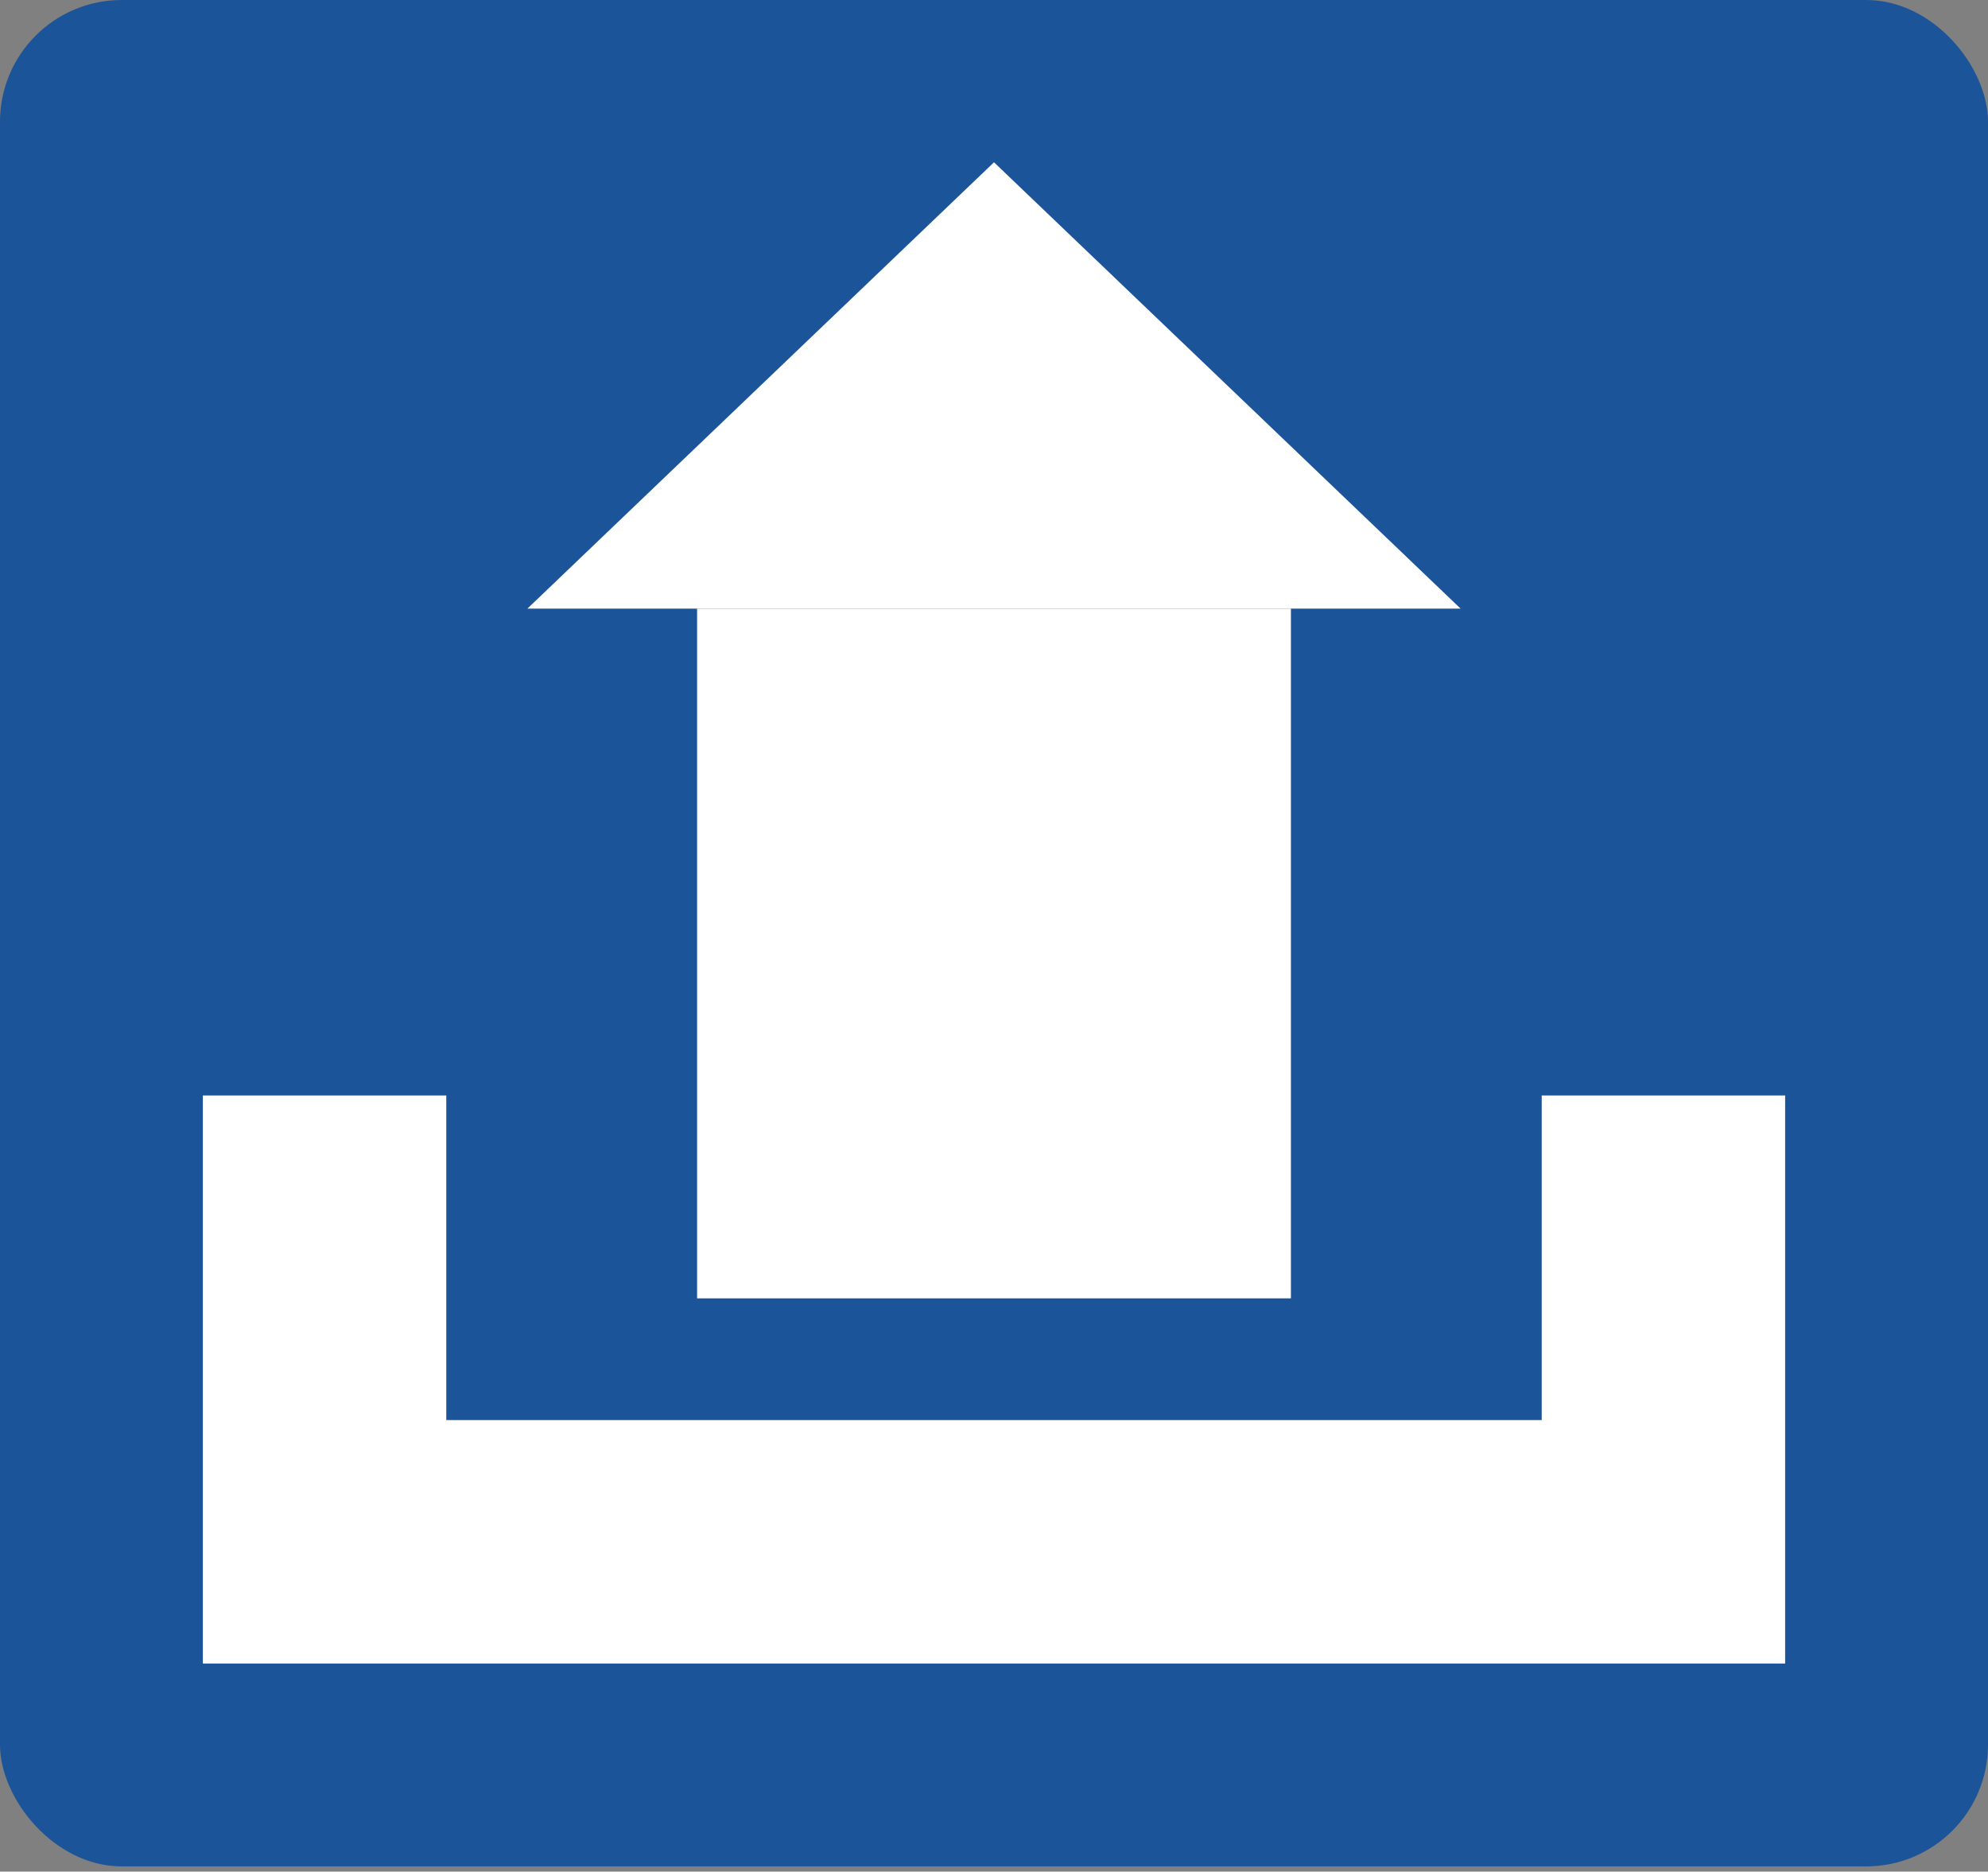
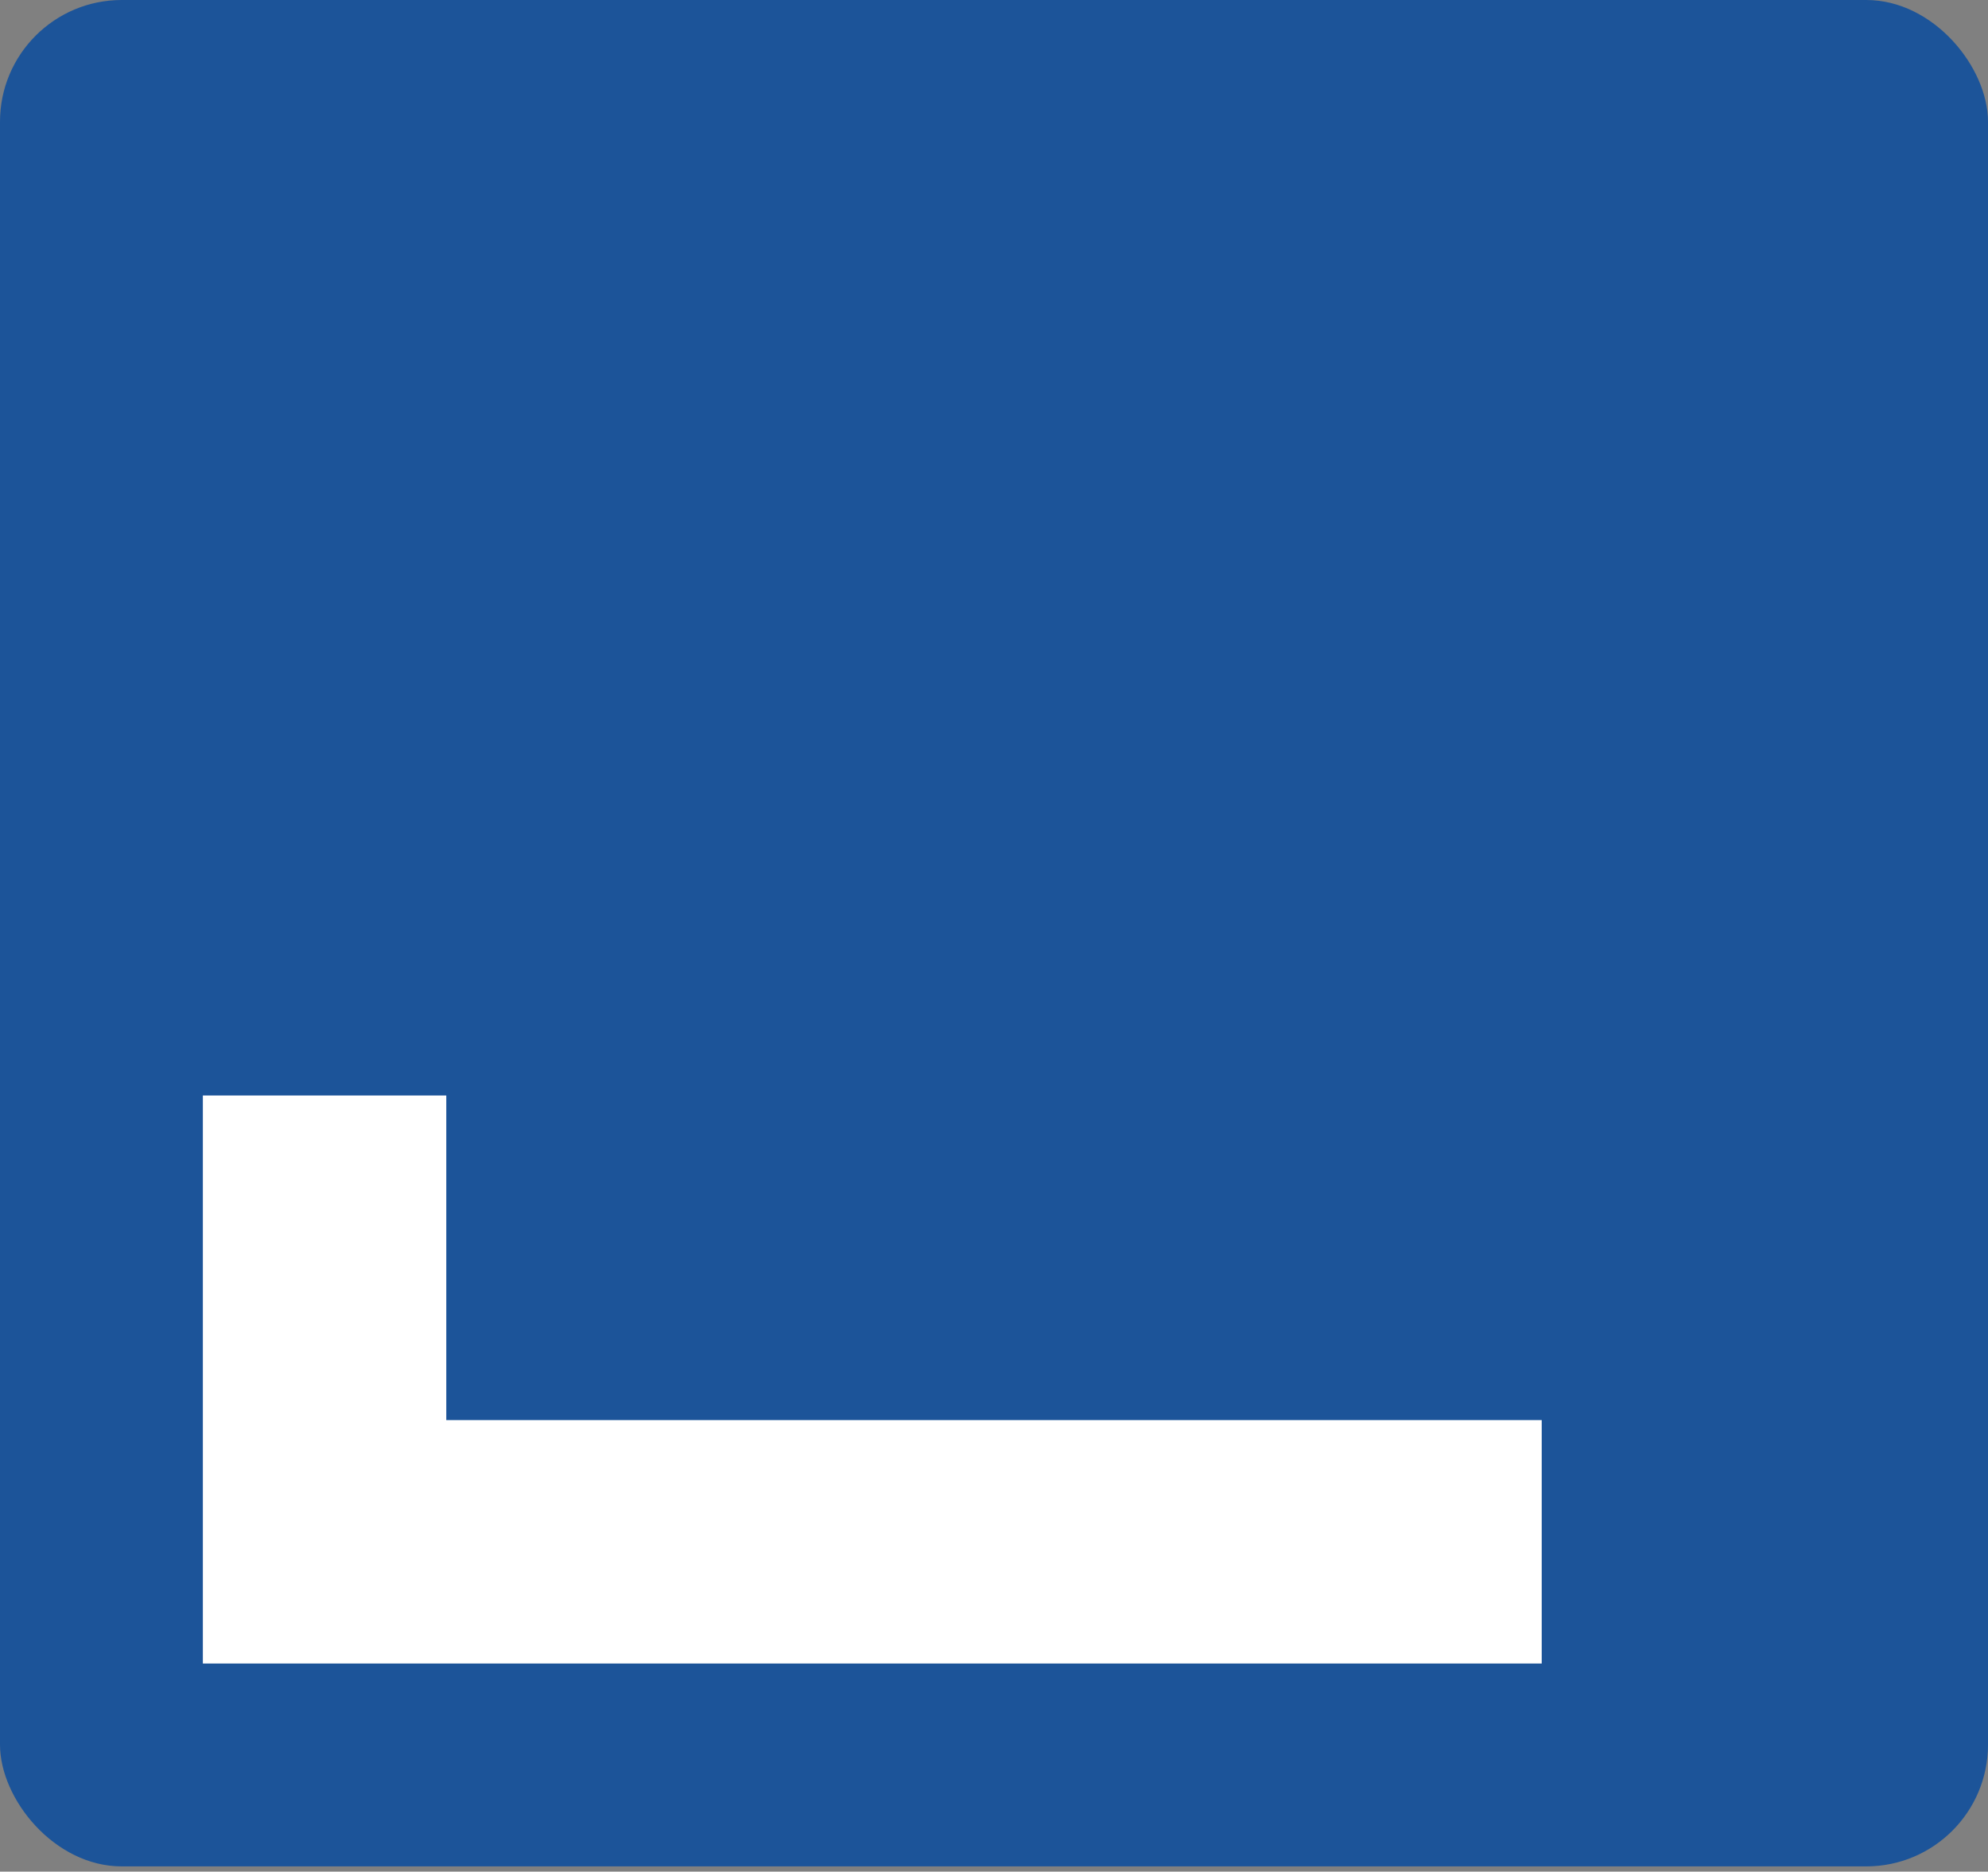
<svg xmlns="http://www.w3.org/2000/svg" version="1.1" width="239" height="225">
  <rect width="100%" height="100%" fill="#808080" stroke="none" />
  <svg width="239" height="225" viewBox="0 0 239 225" fill="none">
    <rect width="239" height="224.367" rx="14.633" fill="#1C5499" />
-     <path d="M53.653 131.694V170.714H185.347V131.694H214.612V199.98H24.388V131.694H53.653Z" fill="white" />
-     <rect x="83.805" y="73.163" width="71.39" height="82.918" fill="white" />
-     <path d="M119.5 19.51L175.592 73.163H63.408L119.5 19.51Z" fill="white" />
+     <path d="M53.653 131.694V170.714H185.347V131.694V199.98H24.388V131.694H53.653Z" fill="white" />
  </svg>
  <style>@media (prefers-color-scheme: light) { :root { filter: none; } }
@media (prefers-color-scheme: dark) { :root { filter: none; } }
</style>
</svg>